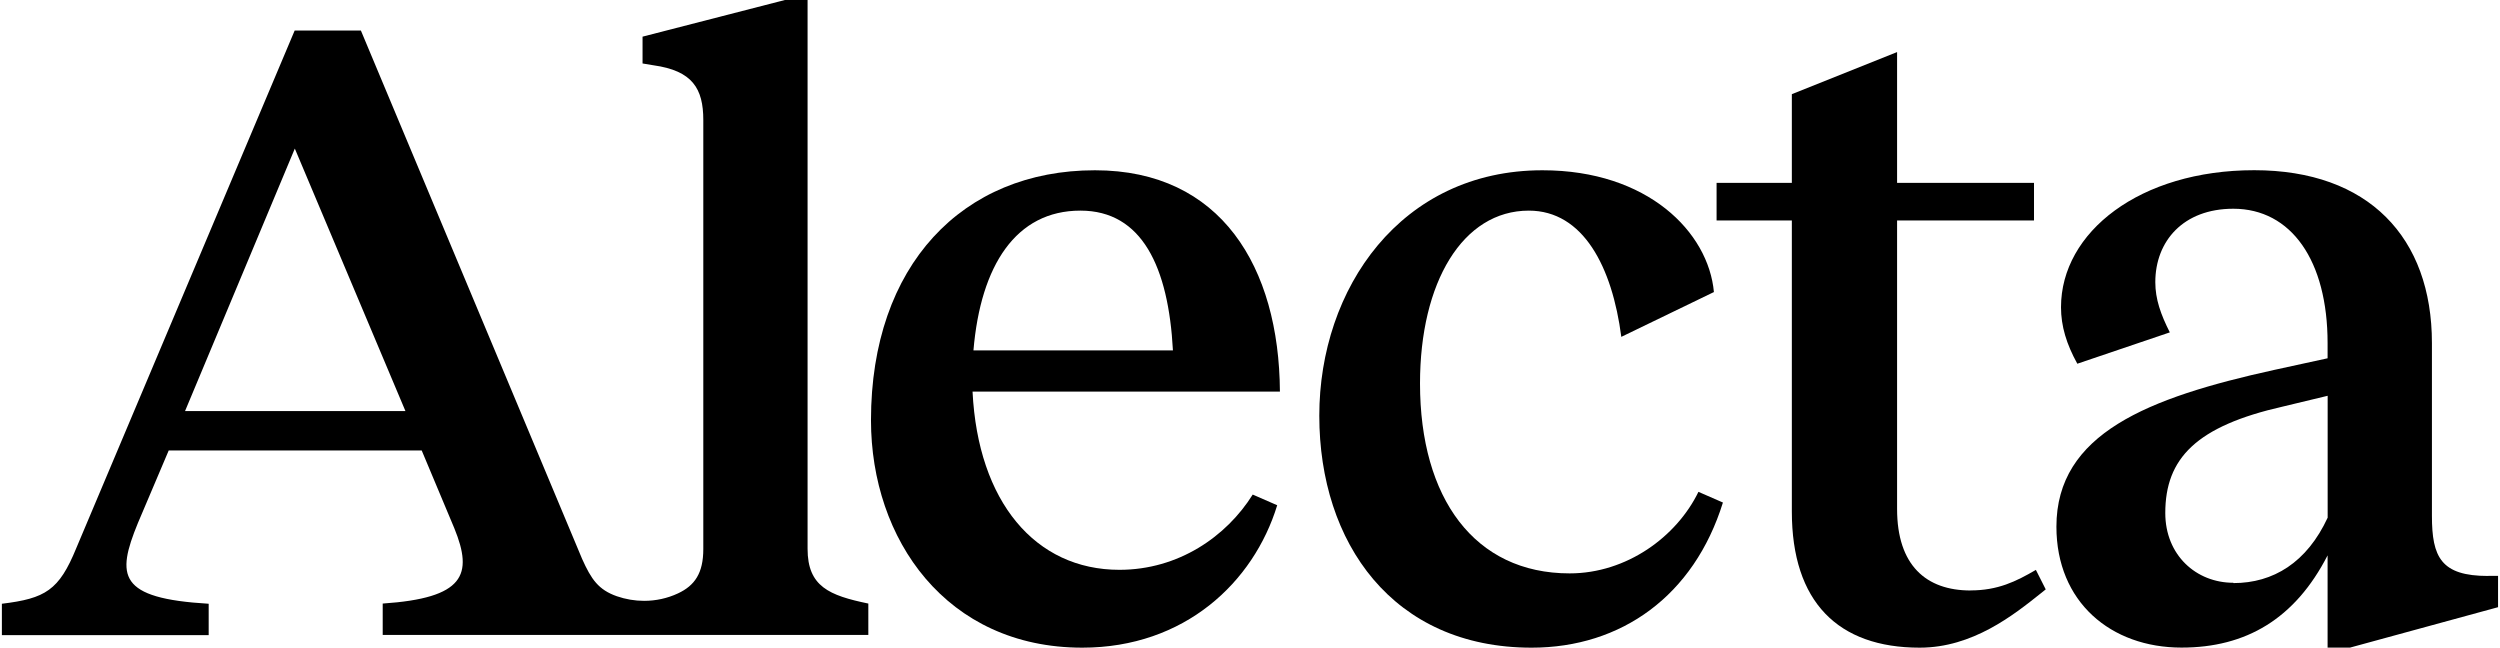
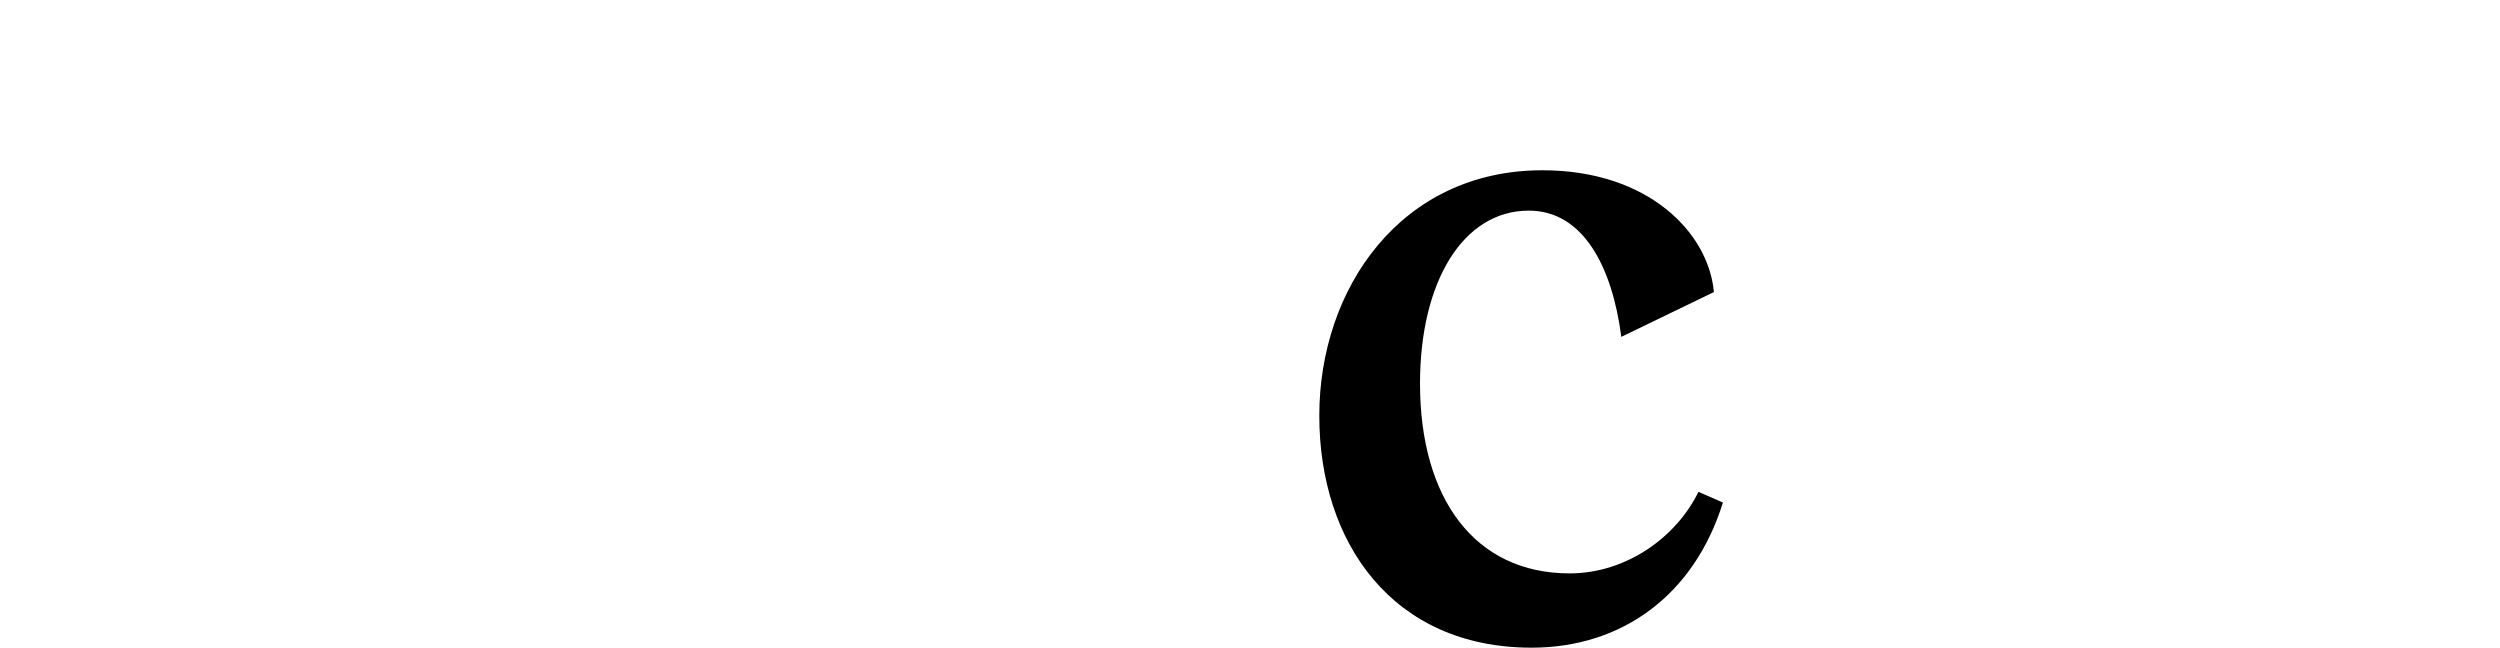
<svg xmlns="http://www.w3.org/2000/svg" id="Layer_1" data-name="Layer 1" viewBox="0 0 386 100">
-   <path d="m362.88,99.98l22.82-6.23v-4.84h-1.53l.02.02h-.02c-7.28,0-8.68-2.91-8.68-9.27v-26.69c0-16.32-9.8-26.69-27.44-26.69s-29.83,9.55-29.83,21.16c0,2.91.84,5.68,2.52,8.72l14.28-4.84c-1.4-2.77-2.24-5.13-2.24-7.75,0-6.36,4.34-11.34,12.04-11.34,8.96,0,14.56,8.02,14.56,20.74v2.35l-8.26,1.8c-19.47,4.29-33.61,9.82-33.61,24.2,0,11.62,8.39,18.67,19.32,18.67,9.94,0,17.51-4.42,22.55-14.24v14.24h3.5Zm-18.05-9.97v-.03c-5.75,0-10.51-4.27-10.51-10.77,0-8.43,4.76-13.41,18.21-16.45l6.86-1.65v18.82c-3.21,6.92-8.39,10.1-14.56,10.1Z" />
-   <path d="m134.07,93.19c-6.02-1.25-9.38-2.62-9.38-8.45V0h-3.5l-21.98,5.66v4.14l1.68.28c6.02.84,7.7,3.59,7.7,8.45v66.25c0,3.72-1.32,5.63-3.91,6.84-1.64.77-3.43,1.15-5.23,1.15-1.43,0-2.85-.24-4.21-.71-2.84-1-3.94-2.6-5.36-5.76L55.72,4.71h-10.22L11.77,84.65c-2.66,6.5-4.76,7.75-11.48,8.57v4.84h31.93v-4.84c-13.99-.83-14.28-4.29-10.93-12.46l4.76-11.21h39.06l5.04,12.02c2.94,7.2,1.53,10.77-11.06,11.62v4.84h74.98v-4.84ZM28.57,63.47l16.95-40.53,17.08,40.53H28.57Z" />
-   <path d="m304.26,91.17c-6.86,0-11.35-3.87-11.35-12.59v-44.54h21.14v-5.81h-21.14V8.04l-16.25,6.5v13.69h-11.62v5.81h11.62v44.94c0,13.96,7.13,21.02,19.74,21.02,8.17,0,14.49-5.03,18.7-8.39.26-.21.52-.41.76-.61l-1.52-3.01c-3.08,1.8-5.89,3.17-10.09,3.17Z" />
  <path d="m264.63,45.11c-.84-9.27-10.22-18.82-26.46-18.82h-.03c-21.84,0-34.44,18.25-34.44,37.89s11.35,35.82,32.77,35.82c13.88,0,25.07-8.02,29.55-22.41l-3.78-1.65c-3.36,6.92-11.07,12.59-19.89,12.59-14.7,0-23.1-11.62-23.1-29.32,0-15.63,6.59-26.69,16.8-26.69,8.41,0,12.88,8.7,14.28,19.49l14.28-6.91Z" />
-   <path d="m197.62,60.46c-.13-19.24-9.09-34.17-28.55-34.17h-.02c-20.43,0-34.57,14.66-34.57,38.59,0,18.39,11.62,35.12,32.62,35.12,15.82,0,26.46-10.1,30.1-21.99l-3.78-1.65c-4.07,6.5-11.48,11.62-20.58,11.62-13.01,0-21.84-10.52-22.68-27.52h47.45Zm-30.8-27.94c9.52,0,13.59,8.72,14.28,21.58h-30.8c1.11-13.14,6.57-21.58,16.51-21.58Z" />
</svg>